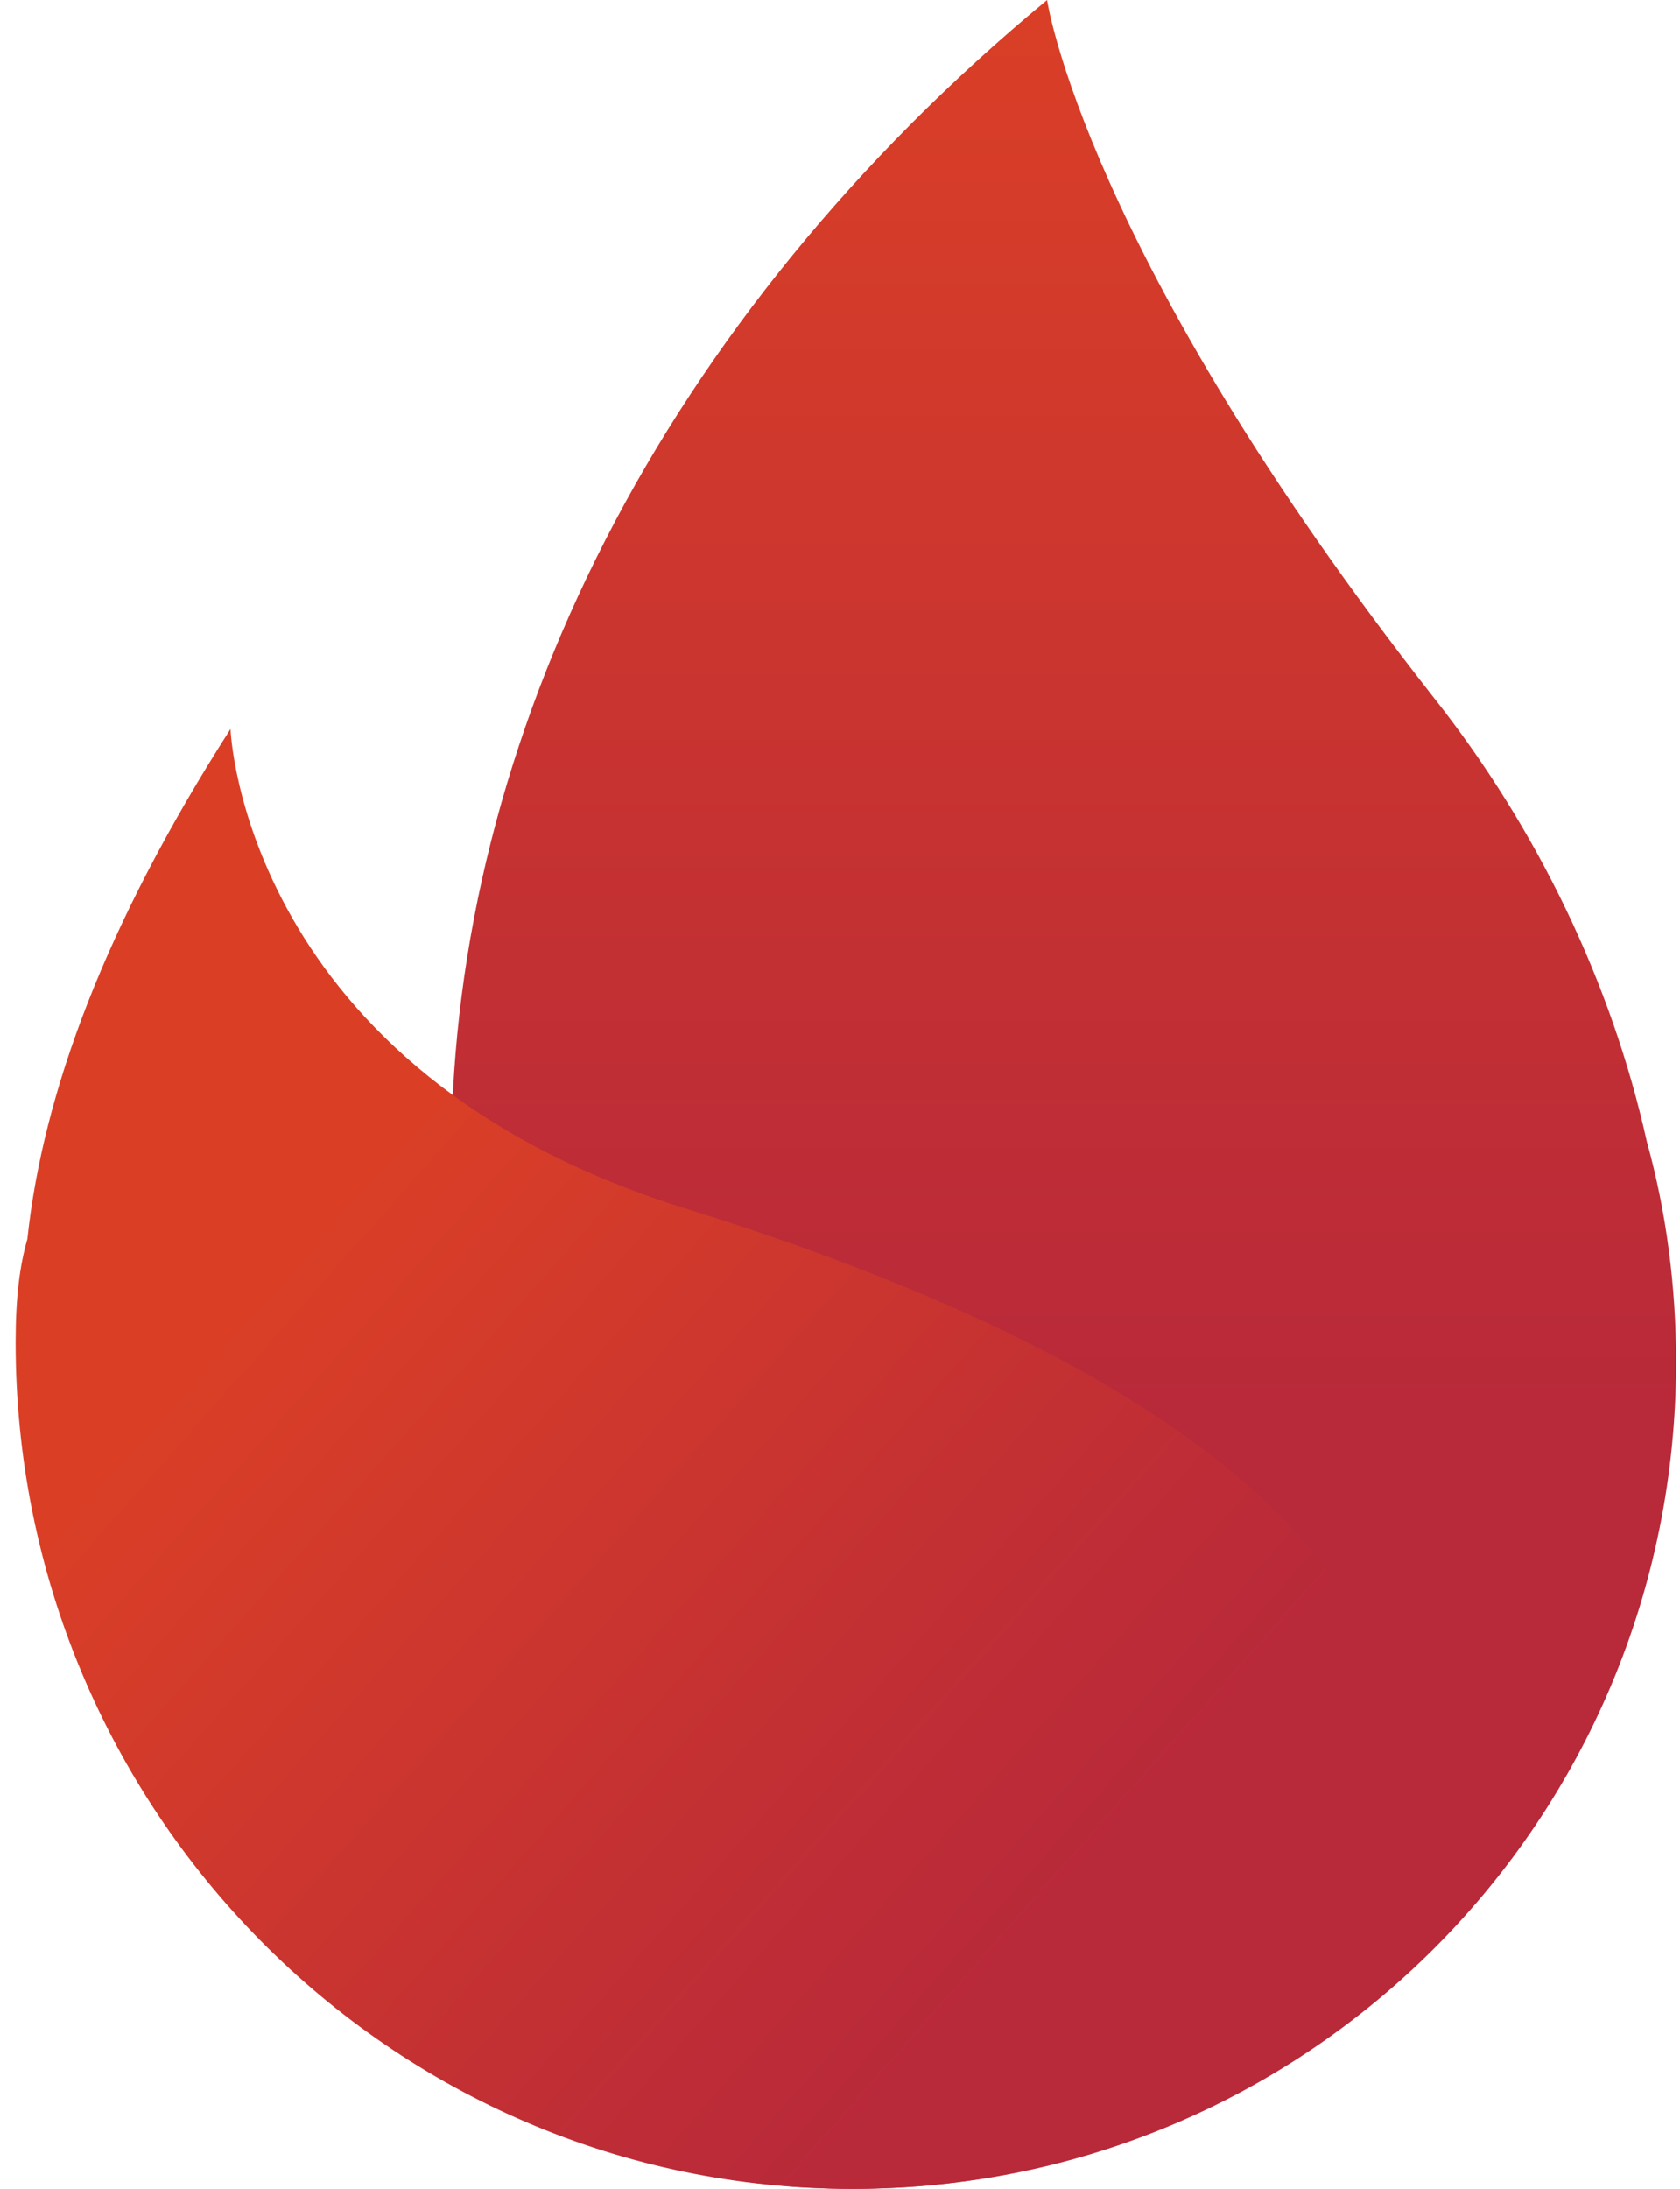
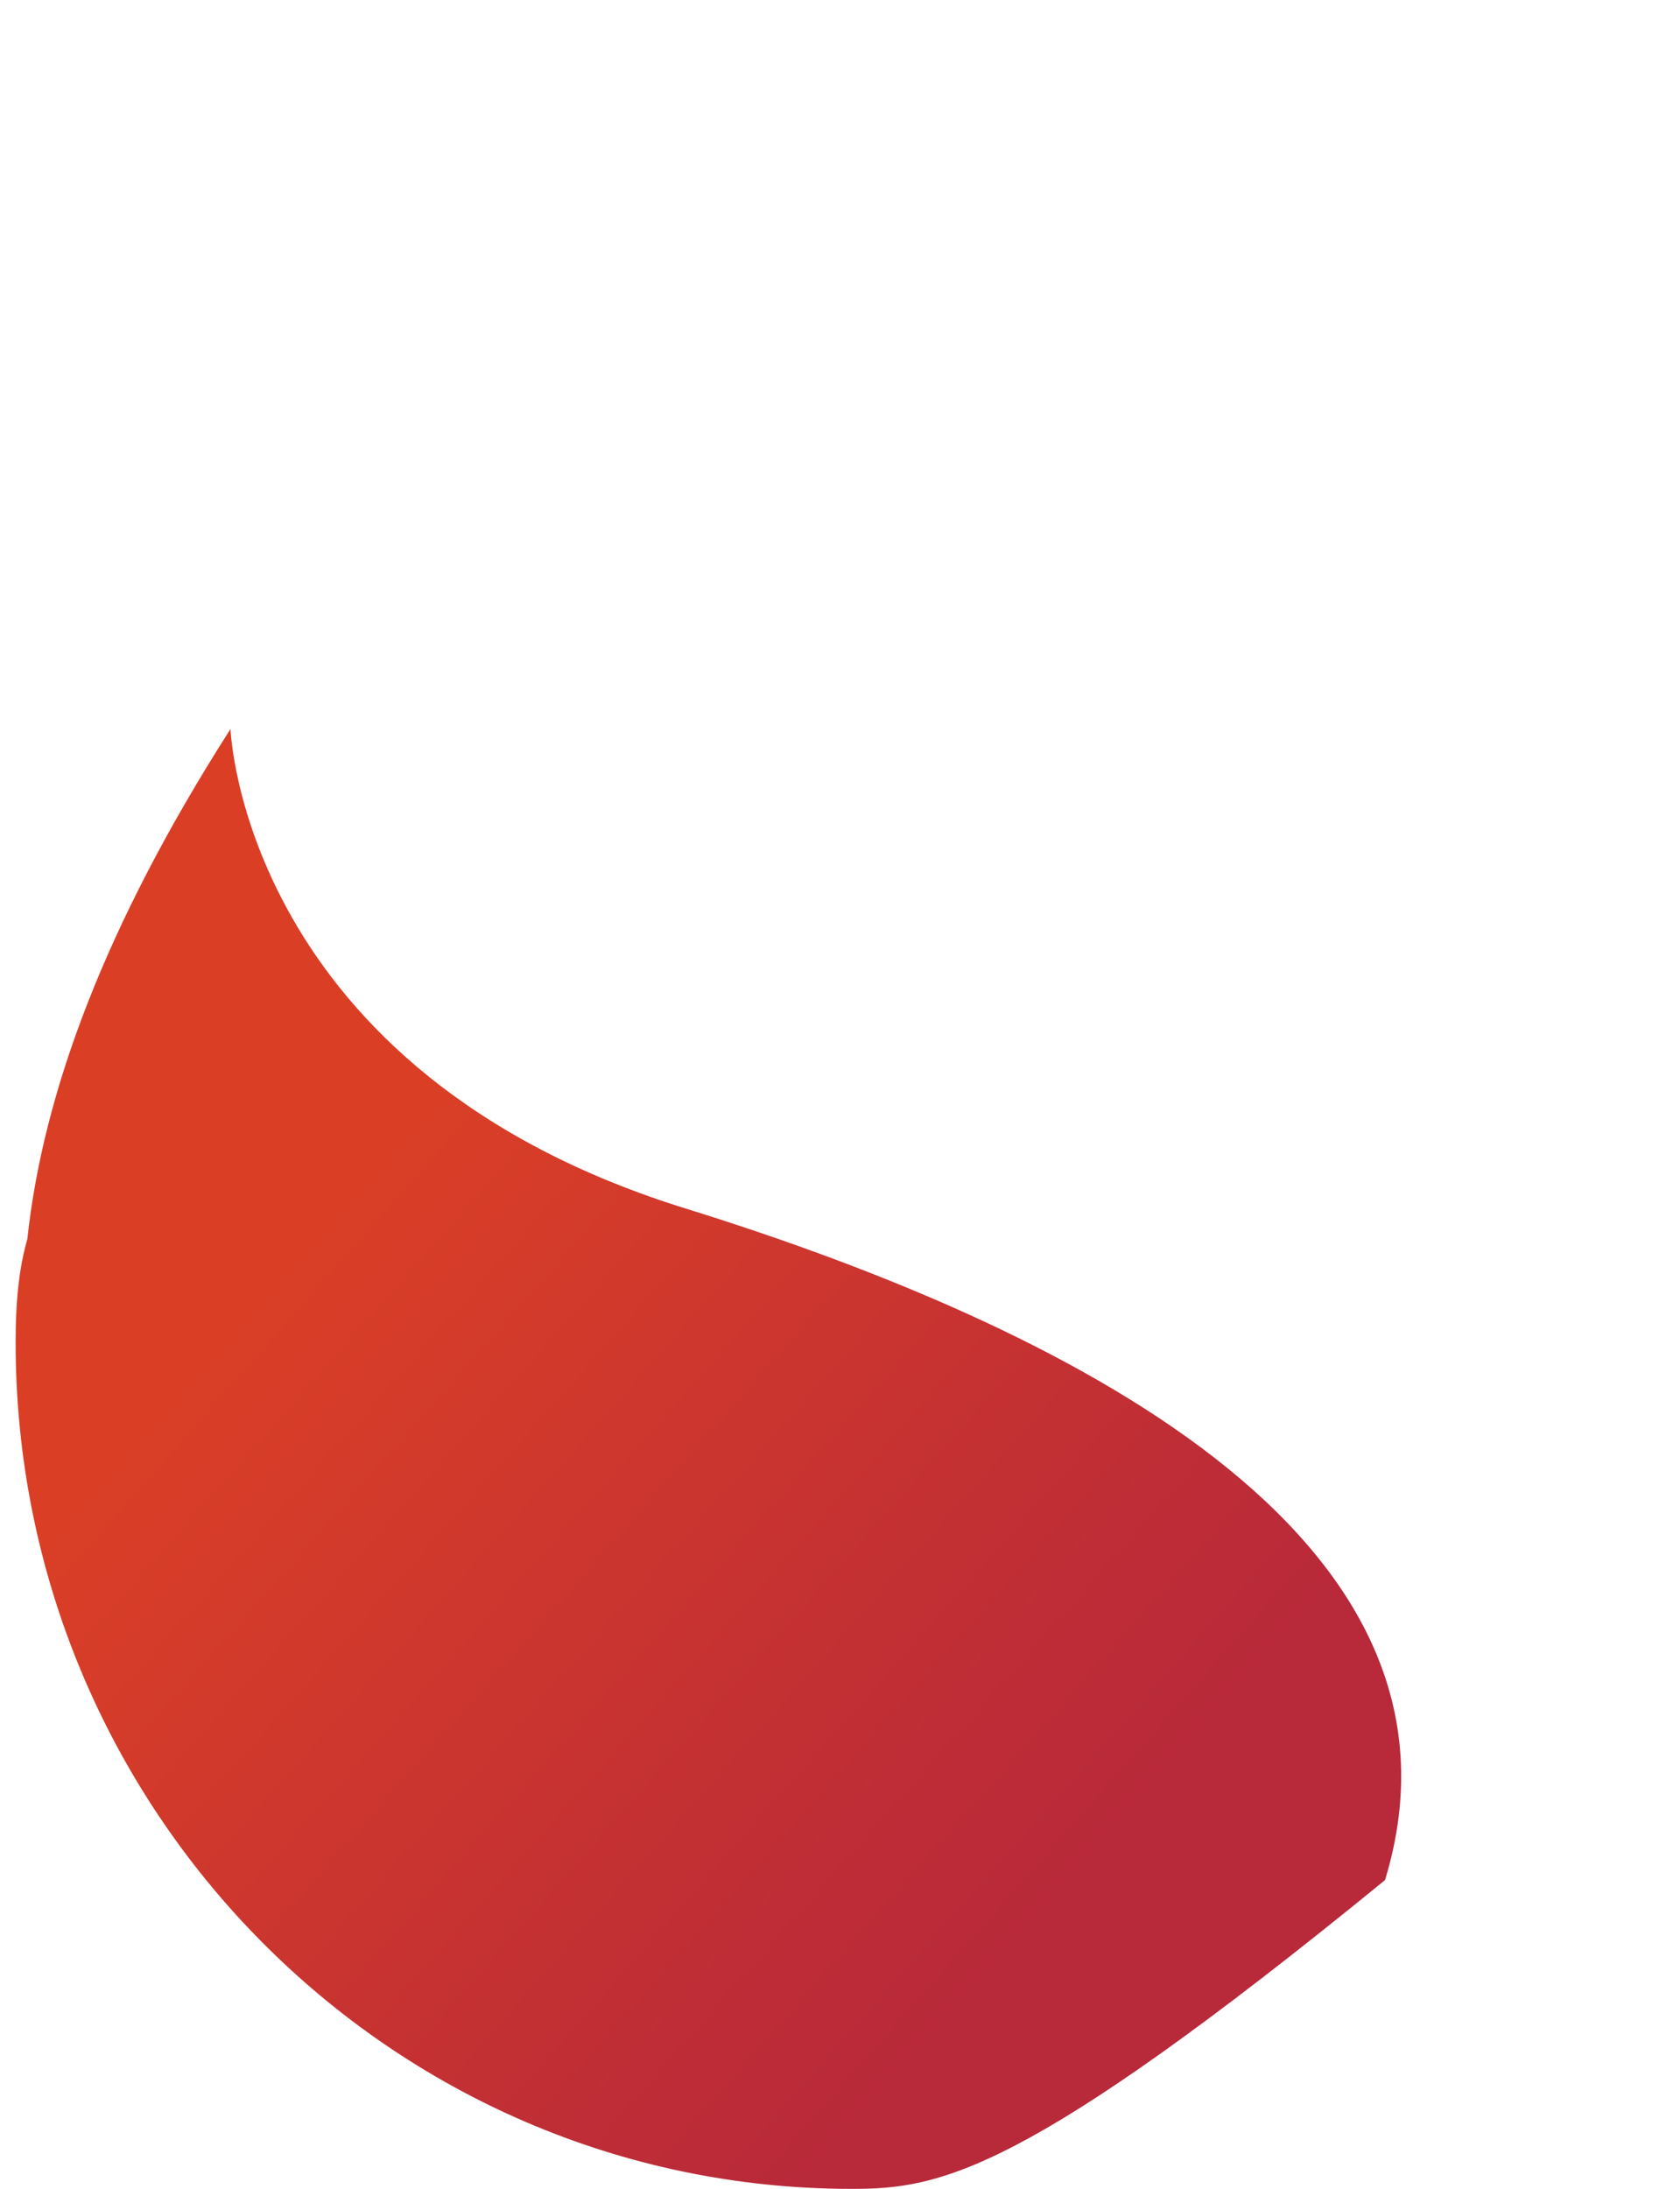
<svg xmlns="http://www.w3.org/2000/svg" width="86px" height="112px" viewBox="0 0 86 112" version="1.1">
  <title>icon-position-trending-2</title>
  <defs>
    <linearGradient x1="50.015%" y1="100%" x2="50.015%" y2="4.46424554e-05%" id="linearGradient-1">
      <stop stop-color="#B8293A" offset="35.22%" />
      <stop stop-color="#DA3F26" offset="100%" />
    </linearGradient>
    <linearGradient x1="83.534%" y1="94.541%" x2="1.377%" y2="21.936%" id="linearGradient-2">
      <stop stop-color="#B8293A" offset="17.14%" />
      <stop stop-color="#DA3F26" offset="79.87%" />
    </linearGradient>
  </defs>
  <g id="Page-1" stroke="none" stroke-width="1" fill="none" fill-rule="evenodd">
    <g id="icon-position-trending-2">
-       <path d="M85.8,69.7 C85.8,93.1 67,112 43.7,112 C20.5,112 1.6,93.1 1.6,69.7 C1.6,58.7 3.8,52.3 10.7,44.8 C11.5,48.5 13.6,53 23.1,58.9 C23.2,37.7 33.9,16.3 53.6,0 C53.6,0 55.5,12.9 73.4,35.7 C78.7,42.4 82.5,50.3 84.3,58.4 C85.3,62 85.8,65.8 85.8,69.7 Z" id="Path" fill="url(#linearGradient-1)" />
-       <path d="M70.9,96.2 C68.1,102.6 63.1,107.9 56.5,110 C52.4,111.3 48.1,112 43.6,112 C20,112 0.8,92.6 0.8,68.7 C0.8,66.4 1,64.8 1.4,63.4 C2.2,55.9 5.4,47.3 11.8,37.3 C11.8,37.3 12.4,54.9 35.3,61.9 C54.2,67.8 76.3,78.5 70.9,96.2 Z" id="Path" fill="url(#linearGradient-2)" />
+       <path d="M70.9,96.2 C52.4,111.3 48.1,112 43.6,112 C20,112 0.8,92.6 0.8,68.7 C0.8,66.4 1,64.8 1.4,63.4 C2.2,55.9 5.4,47.3 11.8,37.3 C11.8,37.3 12.4,54.9 35.3,61.9 C54.2,67.8 76.3,78.5 70.9,96.2 Z" id="Path" fill="url(#linearGradient-2)" />
    </g>
  </g>
</svg>